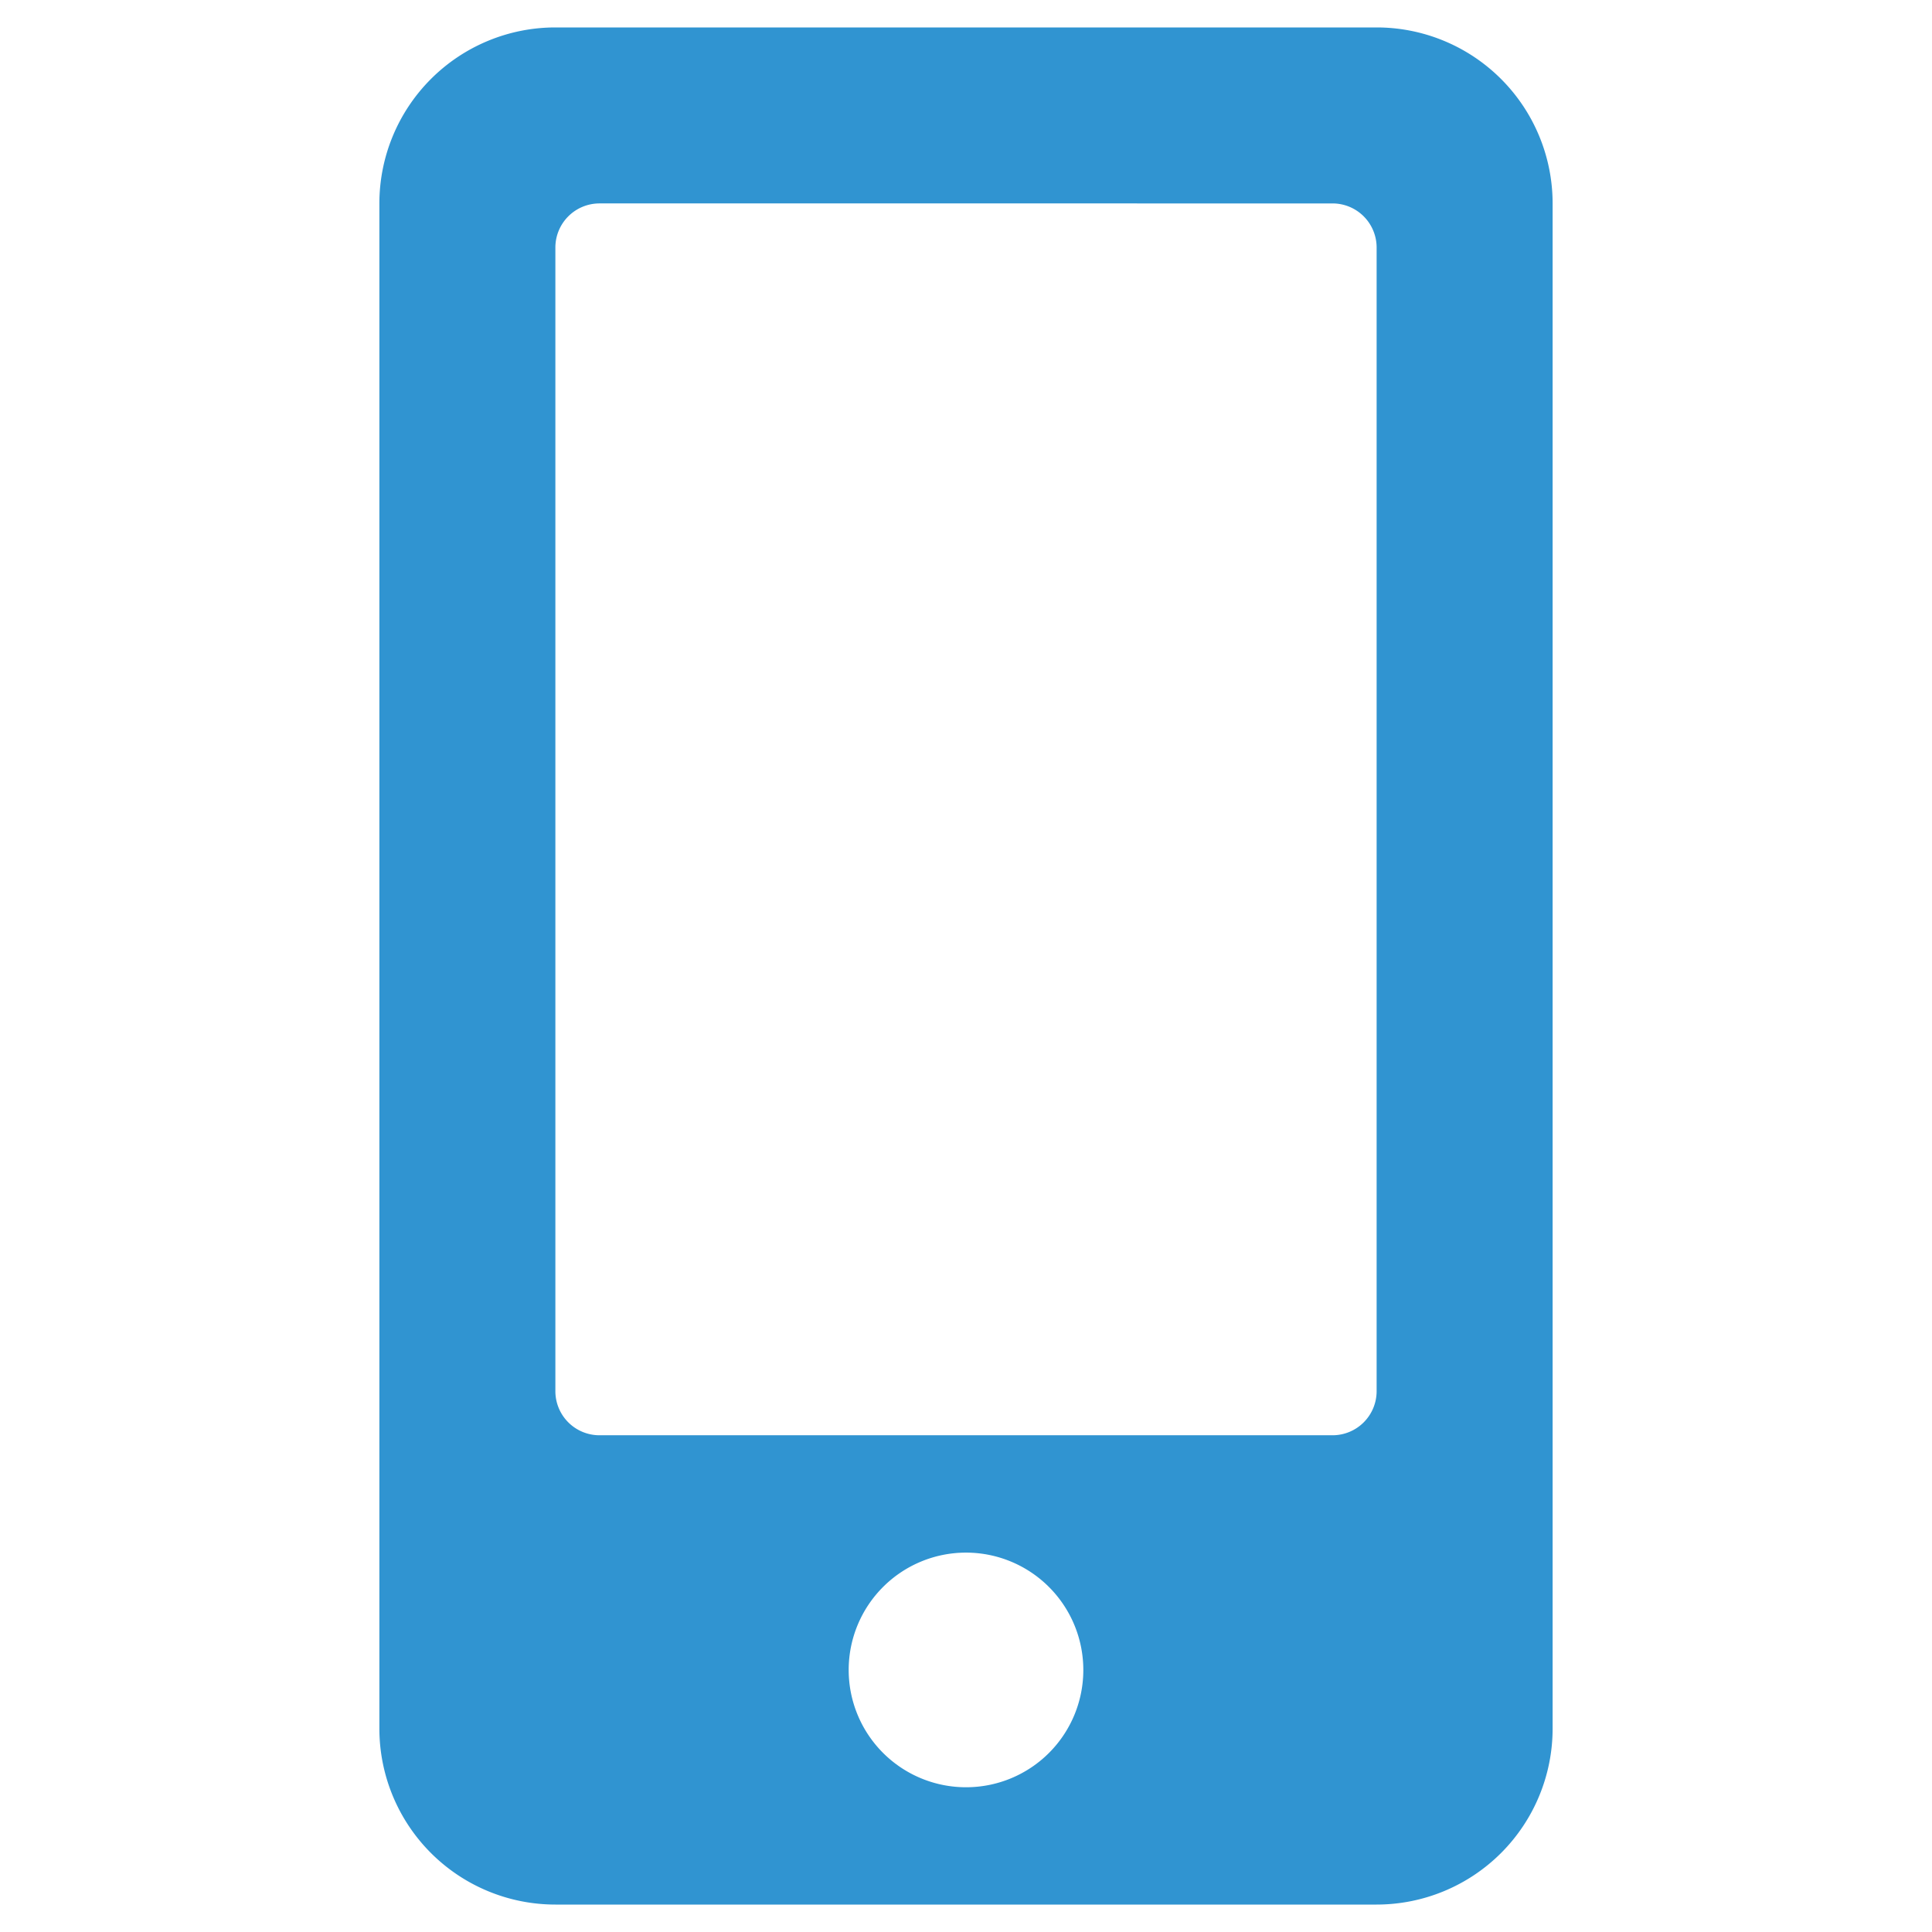
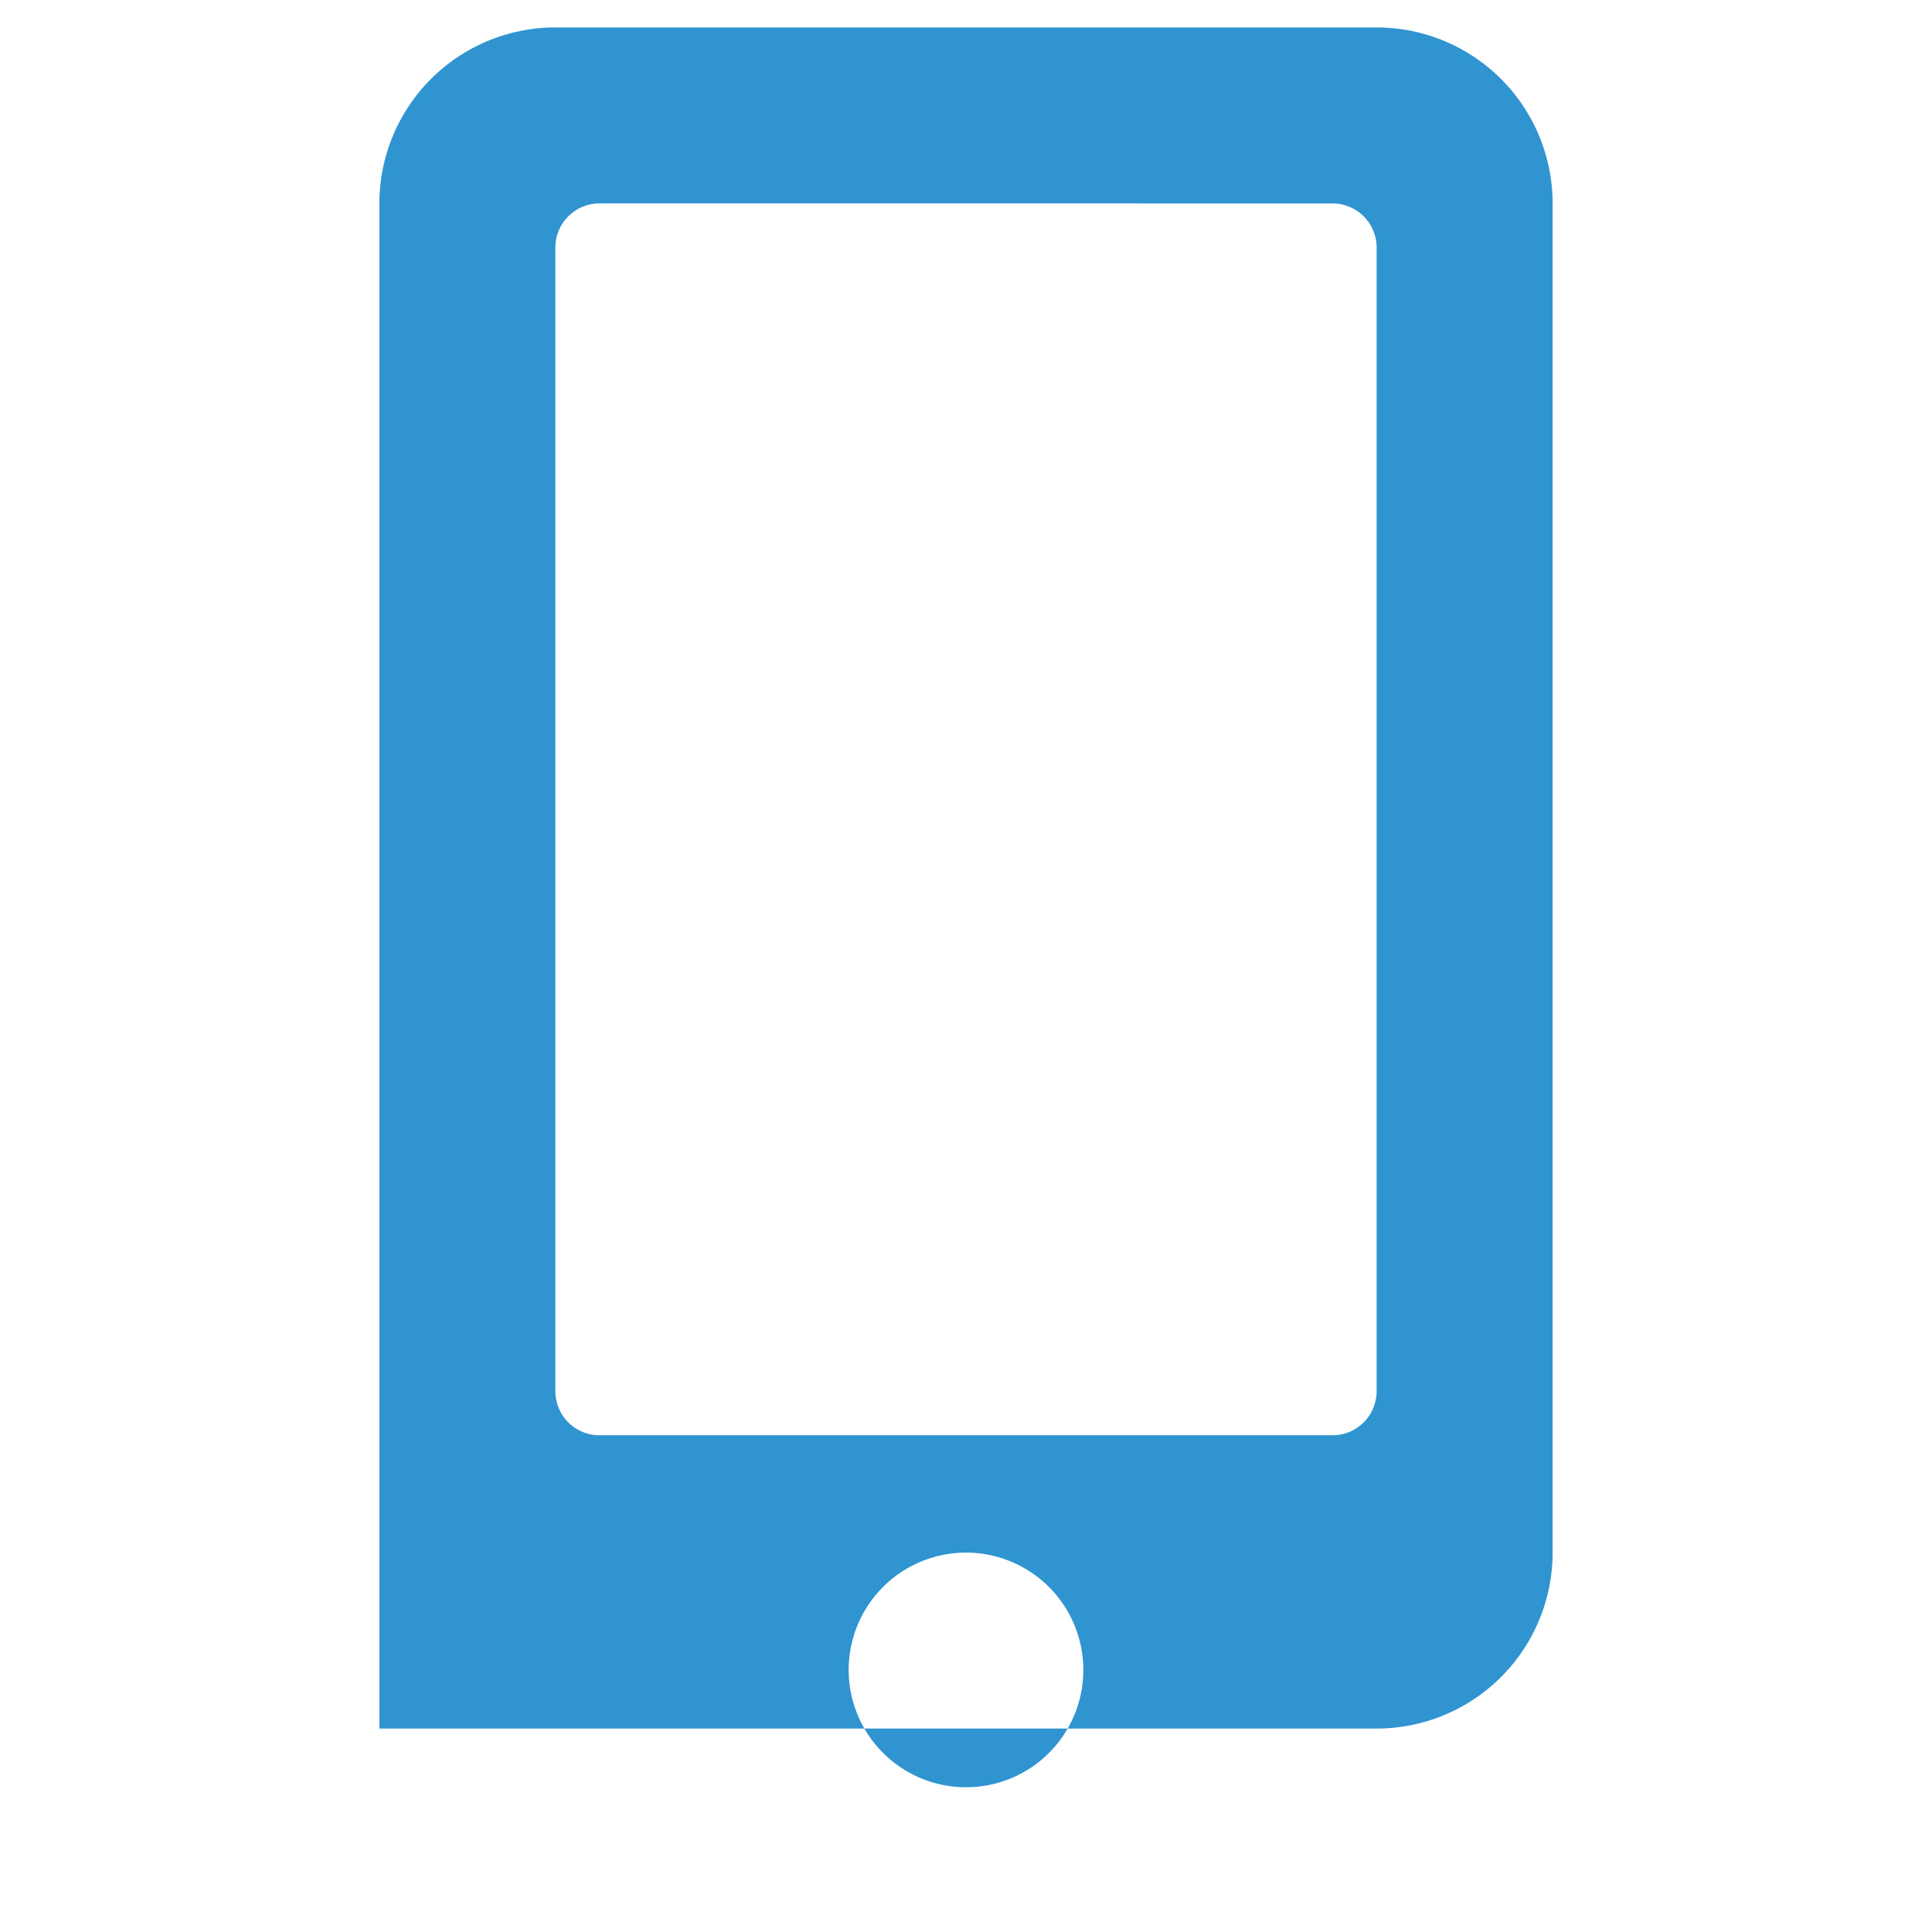
<svg xmlns="http://www.w3.org/2000/svg" id="Calque_1" data-name="Calque 1" viewBox="0 0 512 512">
  <defs>
    <style>.cls-1{fill:#3094d1;}</style>
  </defs>
-   <path class="cls-1" d="M364.82,7.27H147.18a46.65,46.65,0,0,0-46.64,46.64V458.09a46.65,46.65,0,0,0,46.64,46.64H364.82a46.65,46.65,0,0,0,46.64-46.64V53.91A46.65,46.65,0,0,0,364.82,7.27ZM256,473.64a31.09,31.09,0,1,1,31.09-31.09A31.06,31.06,0,0,1,256,473.64ZM364.82,368.71a11.69,11.69,0,0,1-11.66,11.65H158.84a11.69,11.69,0,0,1-11.66-11.65V65.57a11.69,11.69,0,0,1,11.66-11.66H353.16a11.69,11.69,0,0,1,11.66,11.66Z" />
+   <path class="cls-1" d="M364.82,7.27H147.18a46.65,46.65,0,0,0-46.64,46.64V458.09H364.82a46.65,46.65,0,0,0,46.64-46.64V53.91A46.65,46.65,0,0,0,364.82,7.27ZM256,473.64a31.09,31.09,0,1,1,31.09-31.09A31.06,31.06,0,0,1,256,473.64ZM364.82,368.71a11.69,11.69,0,0,1-11.66,11.65H158.84a11.69,11.69,0,0,1-11.66-11.65V65.57a11.69,11.69,0,0,1,11.66-11.66H353.16a11.69,11.69,0,0,1,11.66,11.66Z" />
</svg>